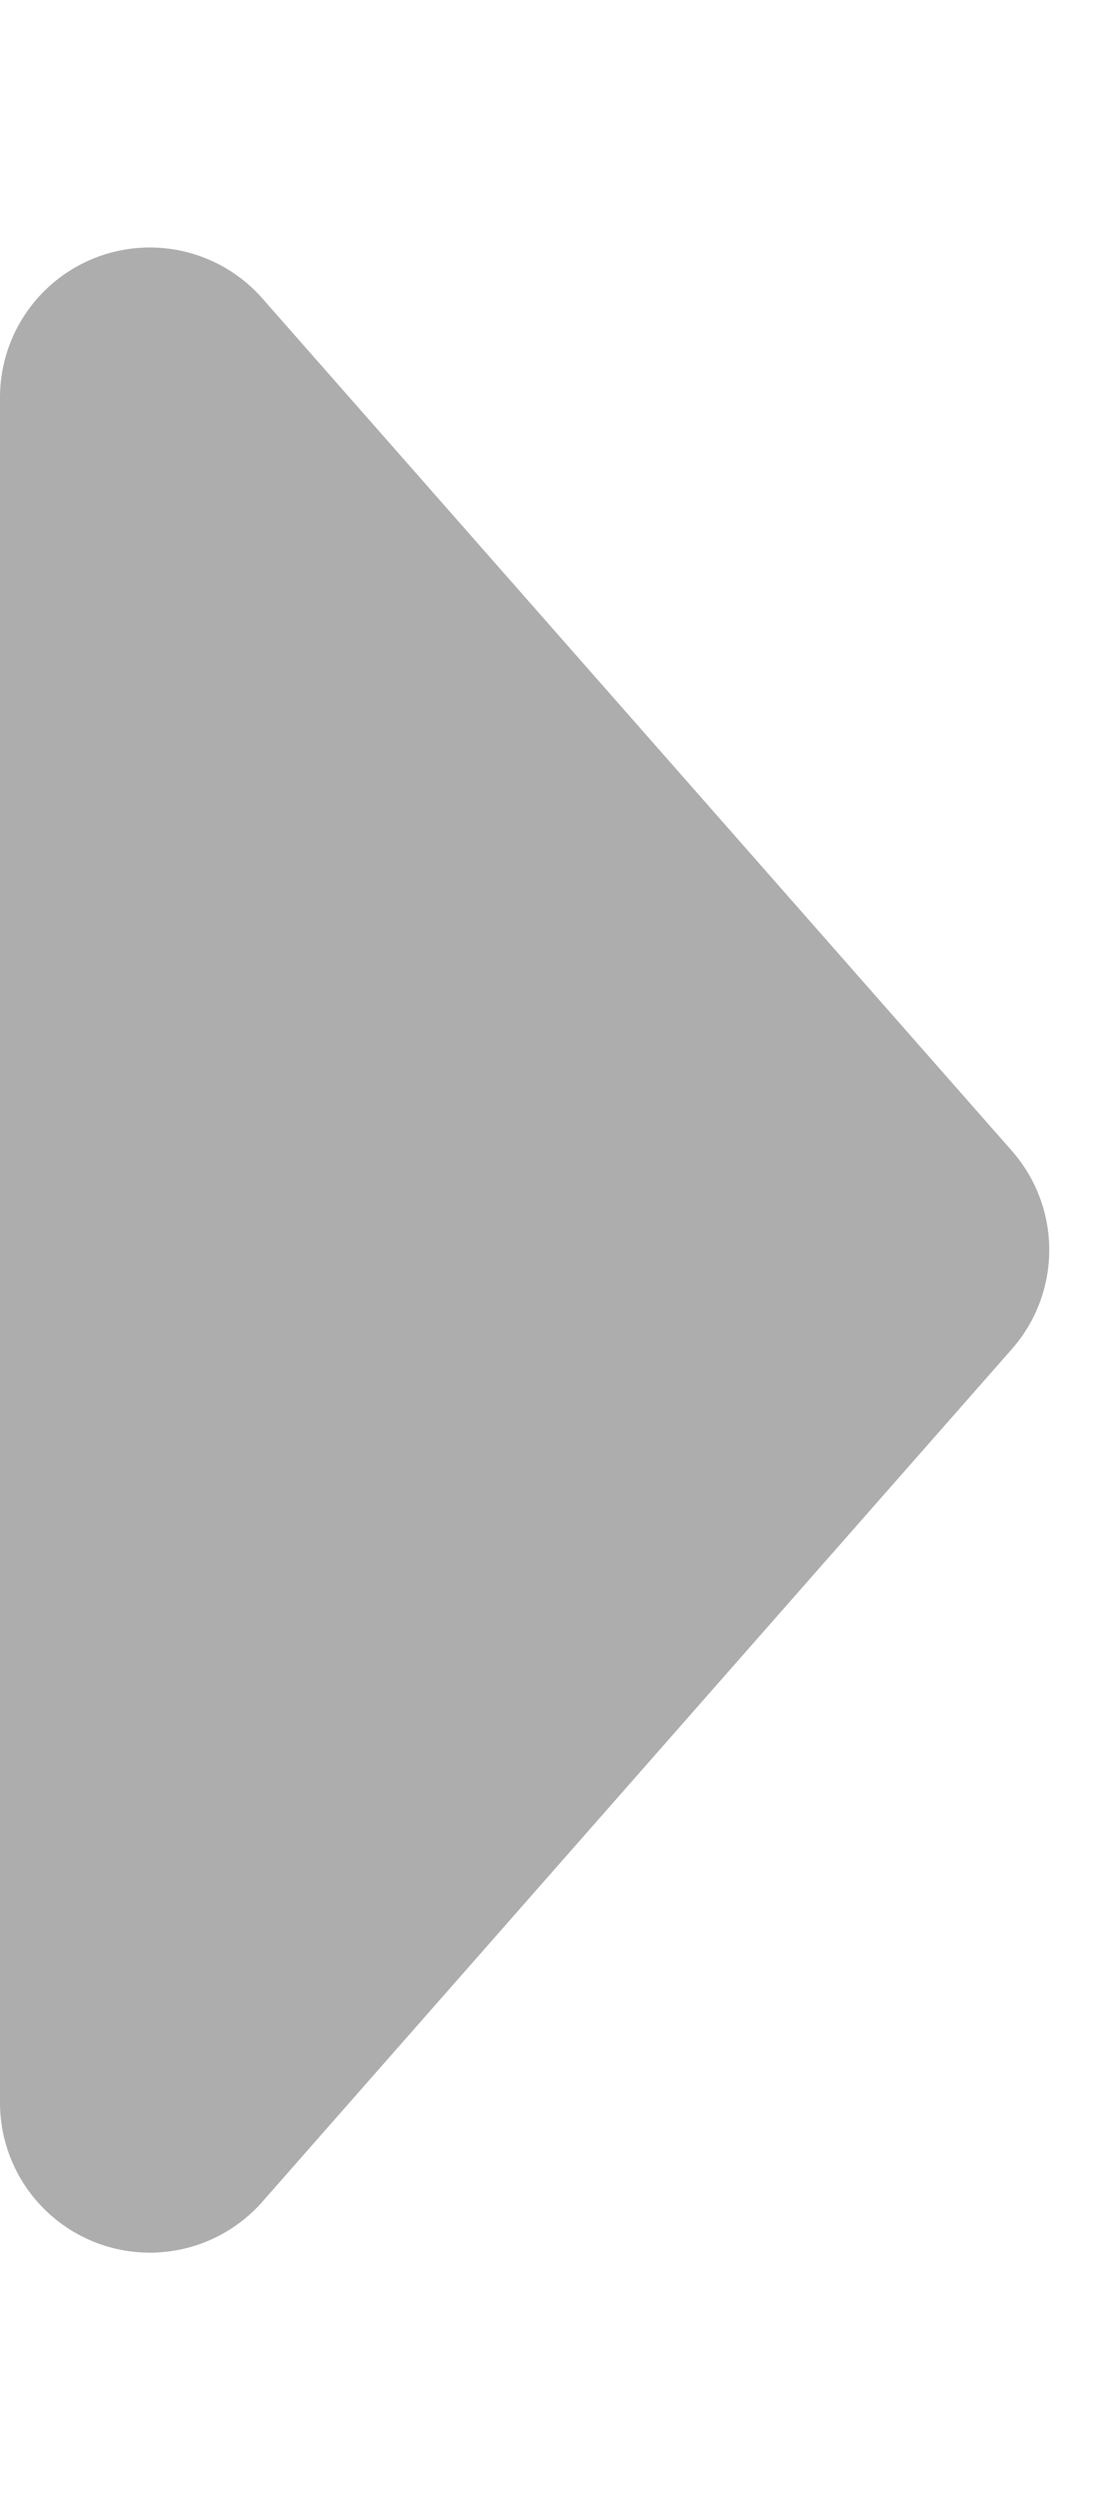
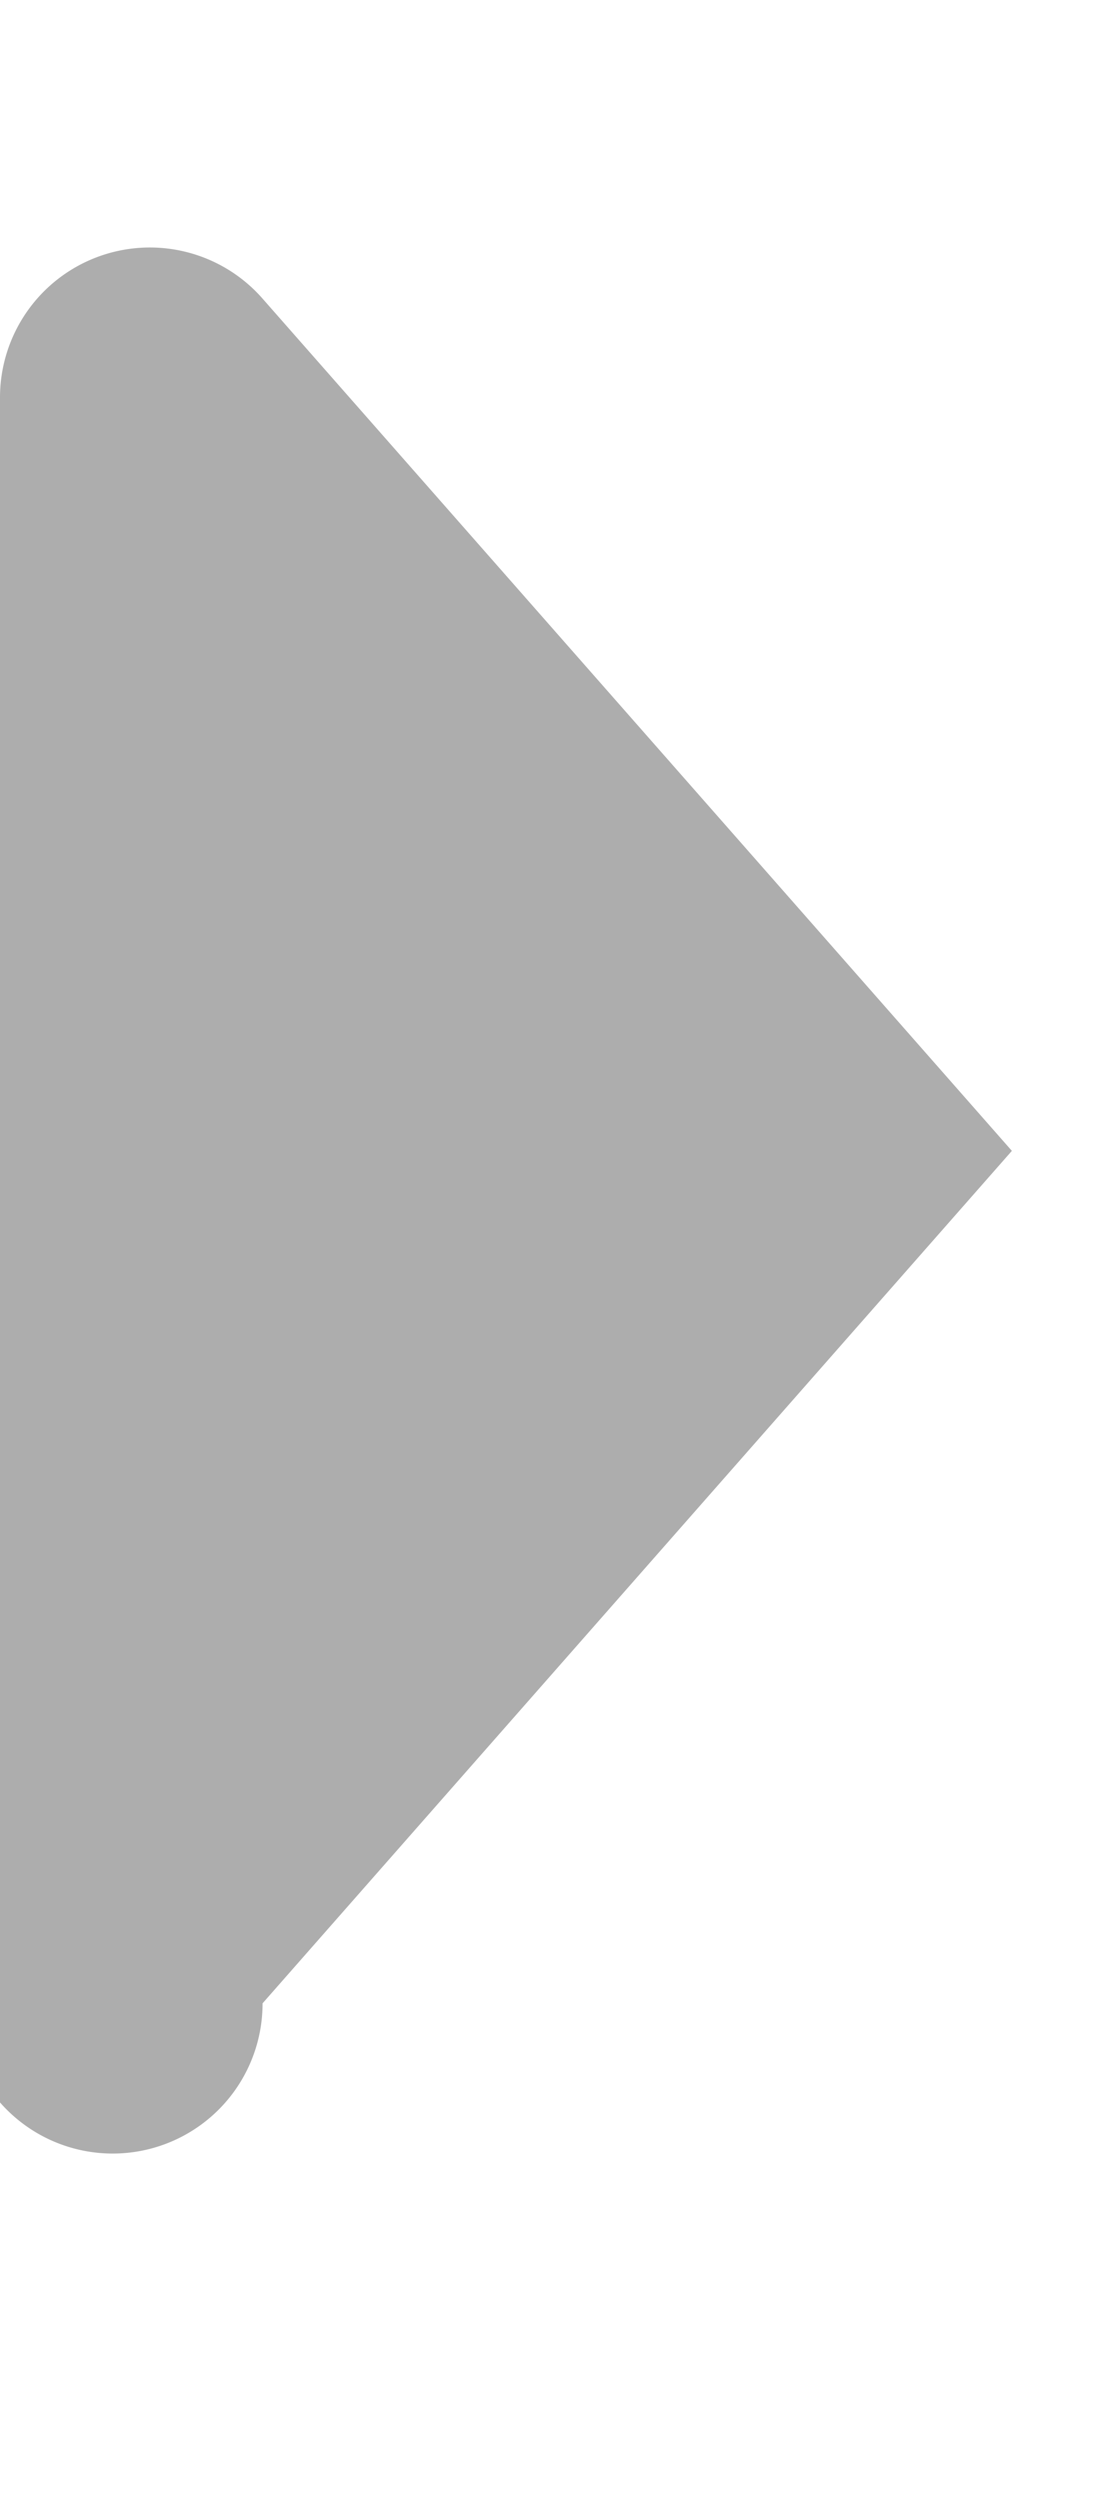
<svg xmlns="http://www.w3.org/2000/svg" width="22" height="50" viewBox="0 0 22 50">
-   <path data-name="多角形 2" d="M20.256 23.018a3 3 0 010 3.964l-15 17.05A3 3 0 010 42.05V7.95a3 3 0 015.252-1.982z" fill="#adadad" />
+   <path data-name="多角形 2" d="M20.256 23.018l-15 17.05A3 3 0 010 42.05V7.95a3 3 0 015.252-1.982z" fill="#adadad" />
</svg>